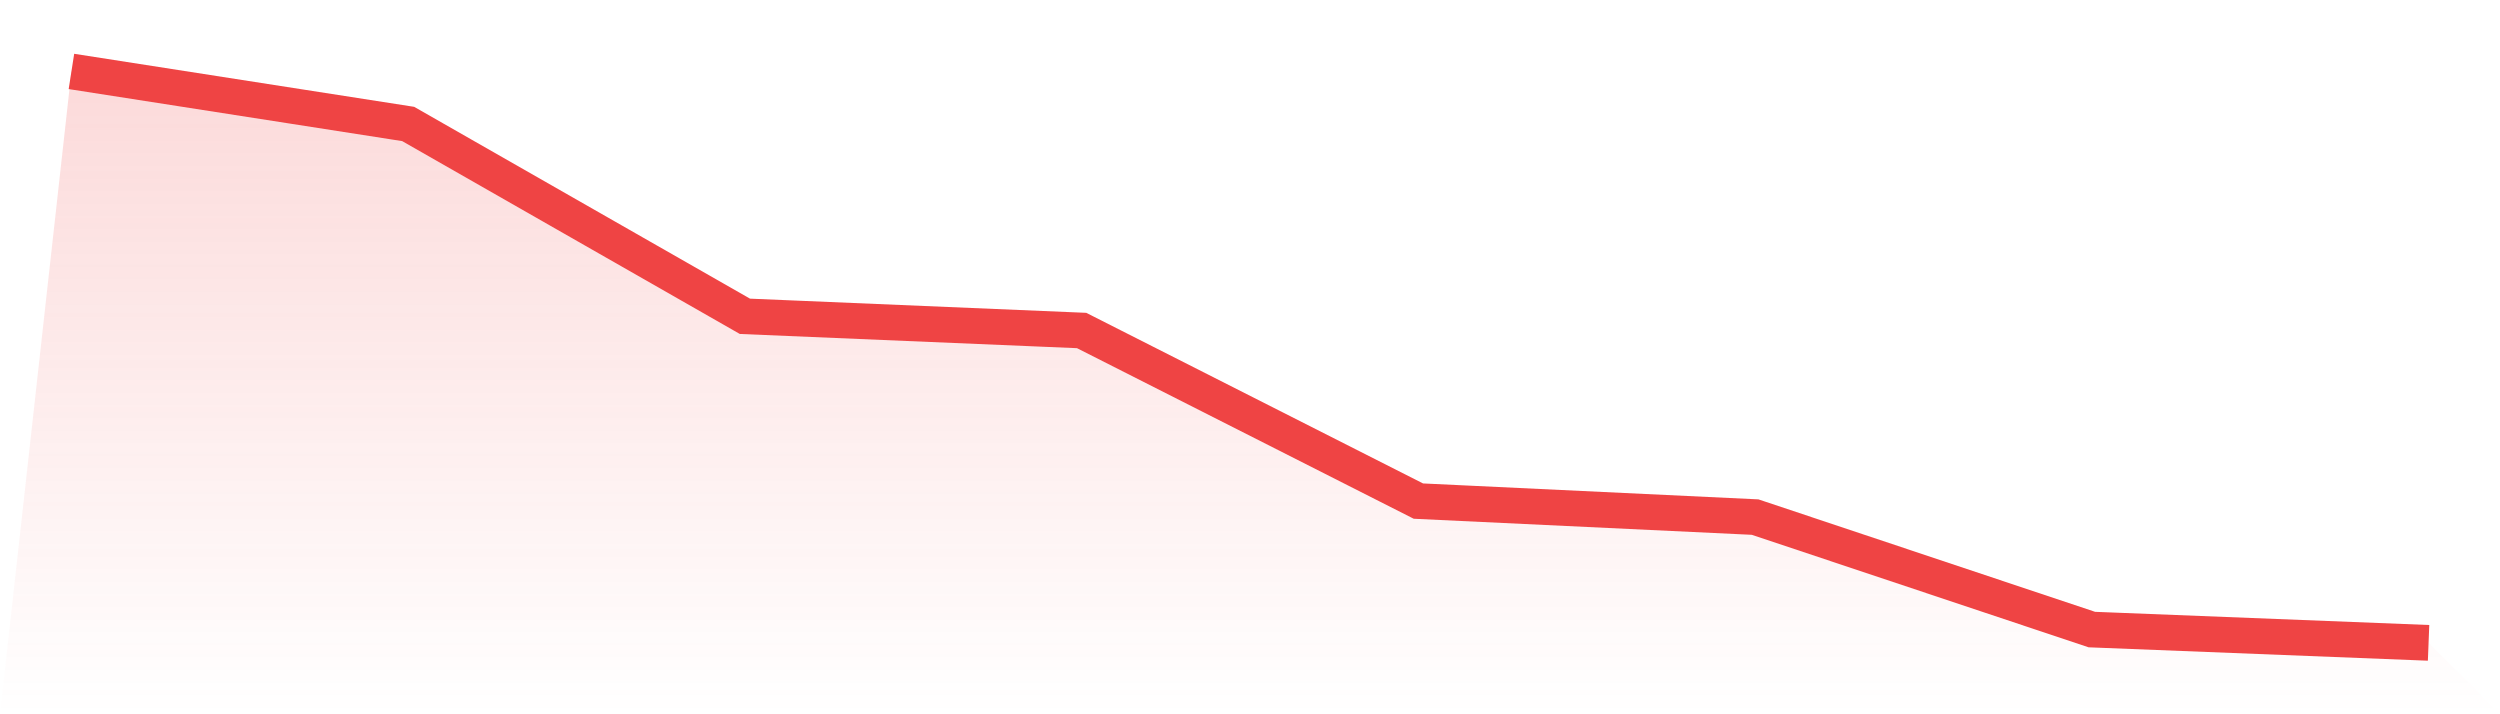
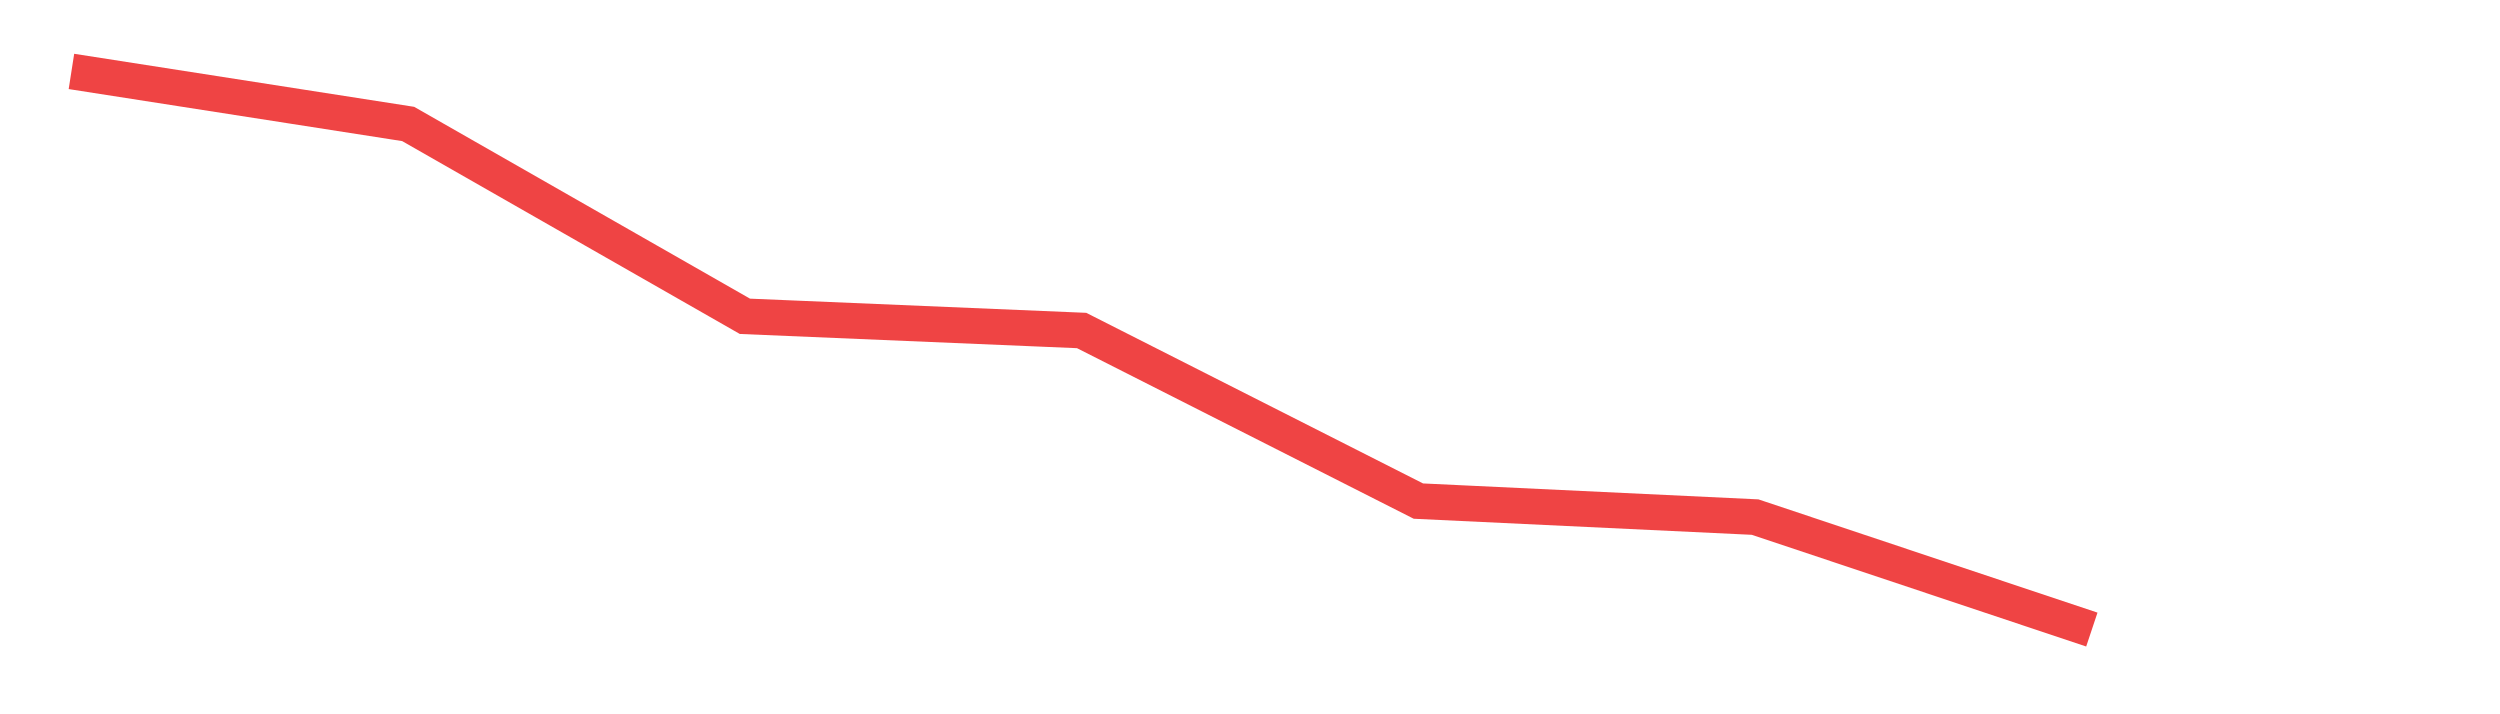
<svg xmlns="http://www.w3.org/2000/svg" viewBox="0 0 140 40">
  <defs>
    <linearGradient id="gradient" x1="0" x2="0" y1="0" y2="1">
      <stop offset="0%" stop-color="#ef4444" stop-opacity="0.2" />
      <stop offset="100%" stop-color="#ef4444" stop-opacity="0" />
    </linearGradient>
  </defs>
-   <path d="M4,4 L4,4 L22.857,6.942 L41.714,17.713 L60.571,18.508 L79.429,28.061 L98.286,28.957 L117.143,35.256 L136,36 L140,40 L0,40 z" fill="url(#gradient)" />
-   <path d="M4,4 L4,4 L22.857,6.942 L41.714,17.713 L60.571,18.508 L79.429,28.061 L98.286,28.957 L117.143,35.256 L136,36" fill="none" stroke="#ef4444" stroke-width="2" />
+   <path d="M4,4 L4,4 L22.857,6.942 L41.714,17.713 L60.571,18.508 L79.429,28.061 L98.286,28.957 L117.143,35.256 " fill="none" stroke="#ef4444" stroke-width="2" />
</svg>